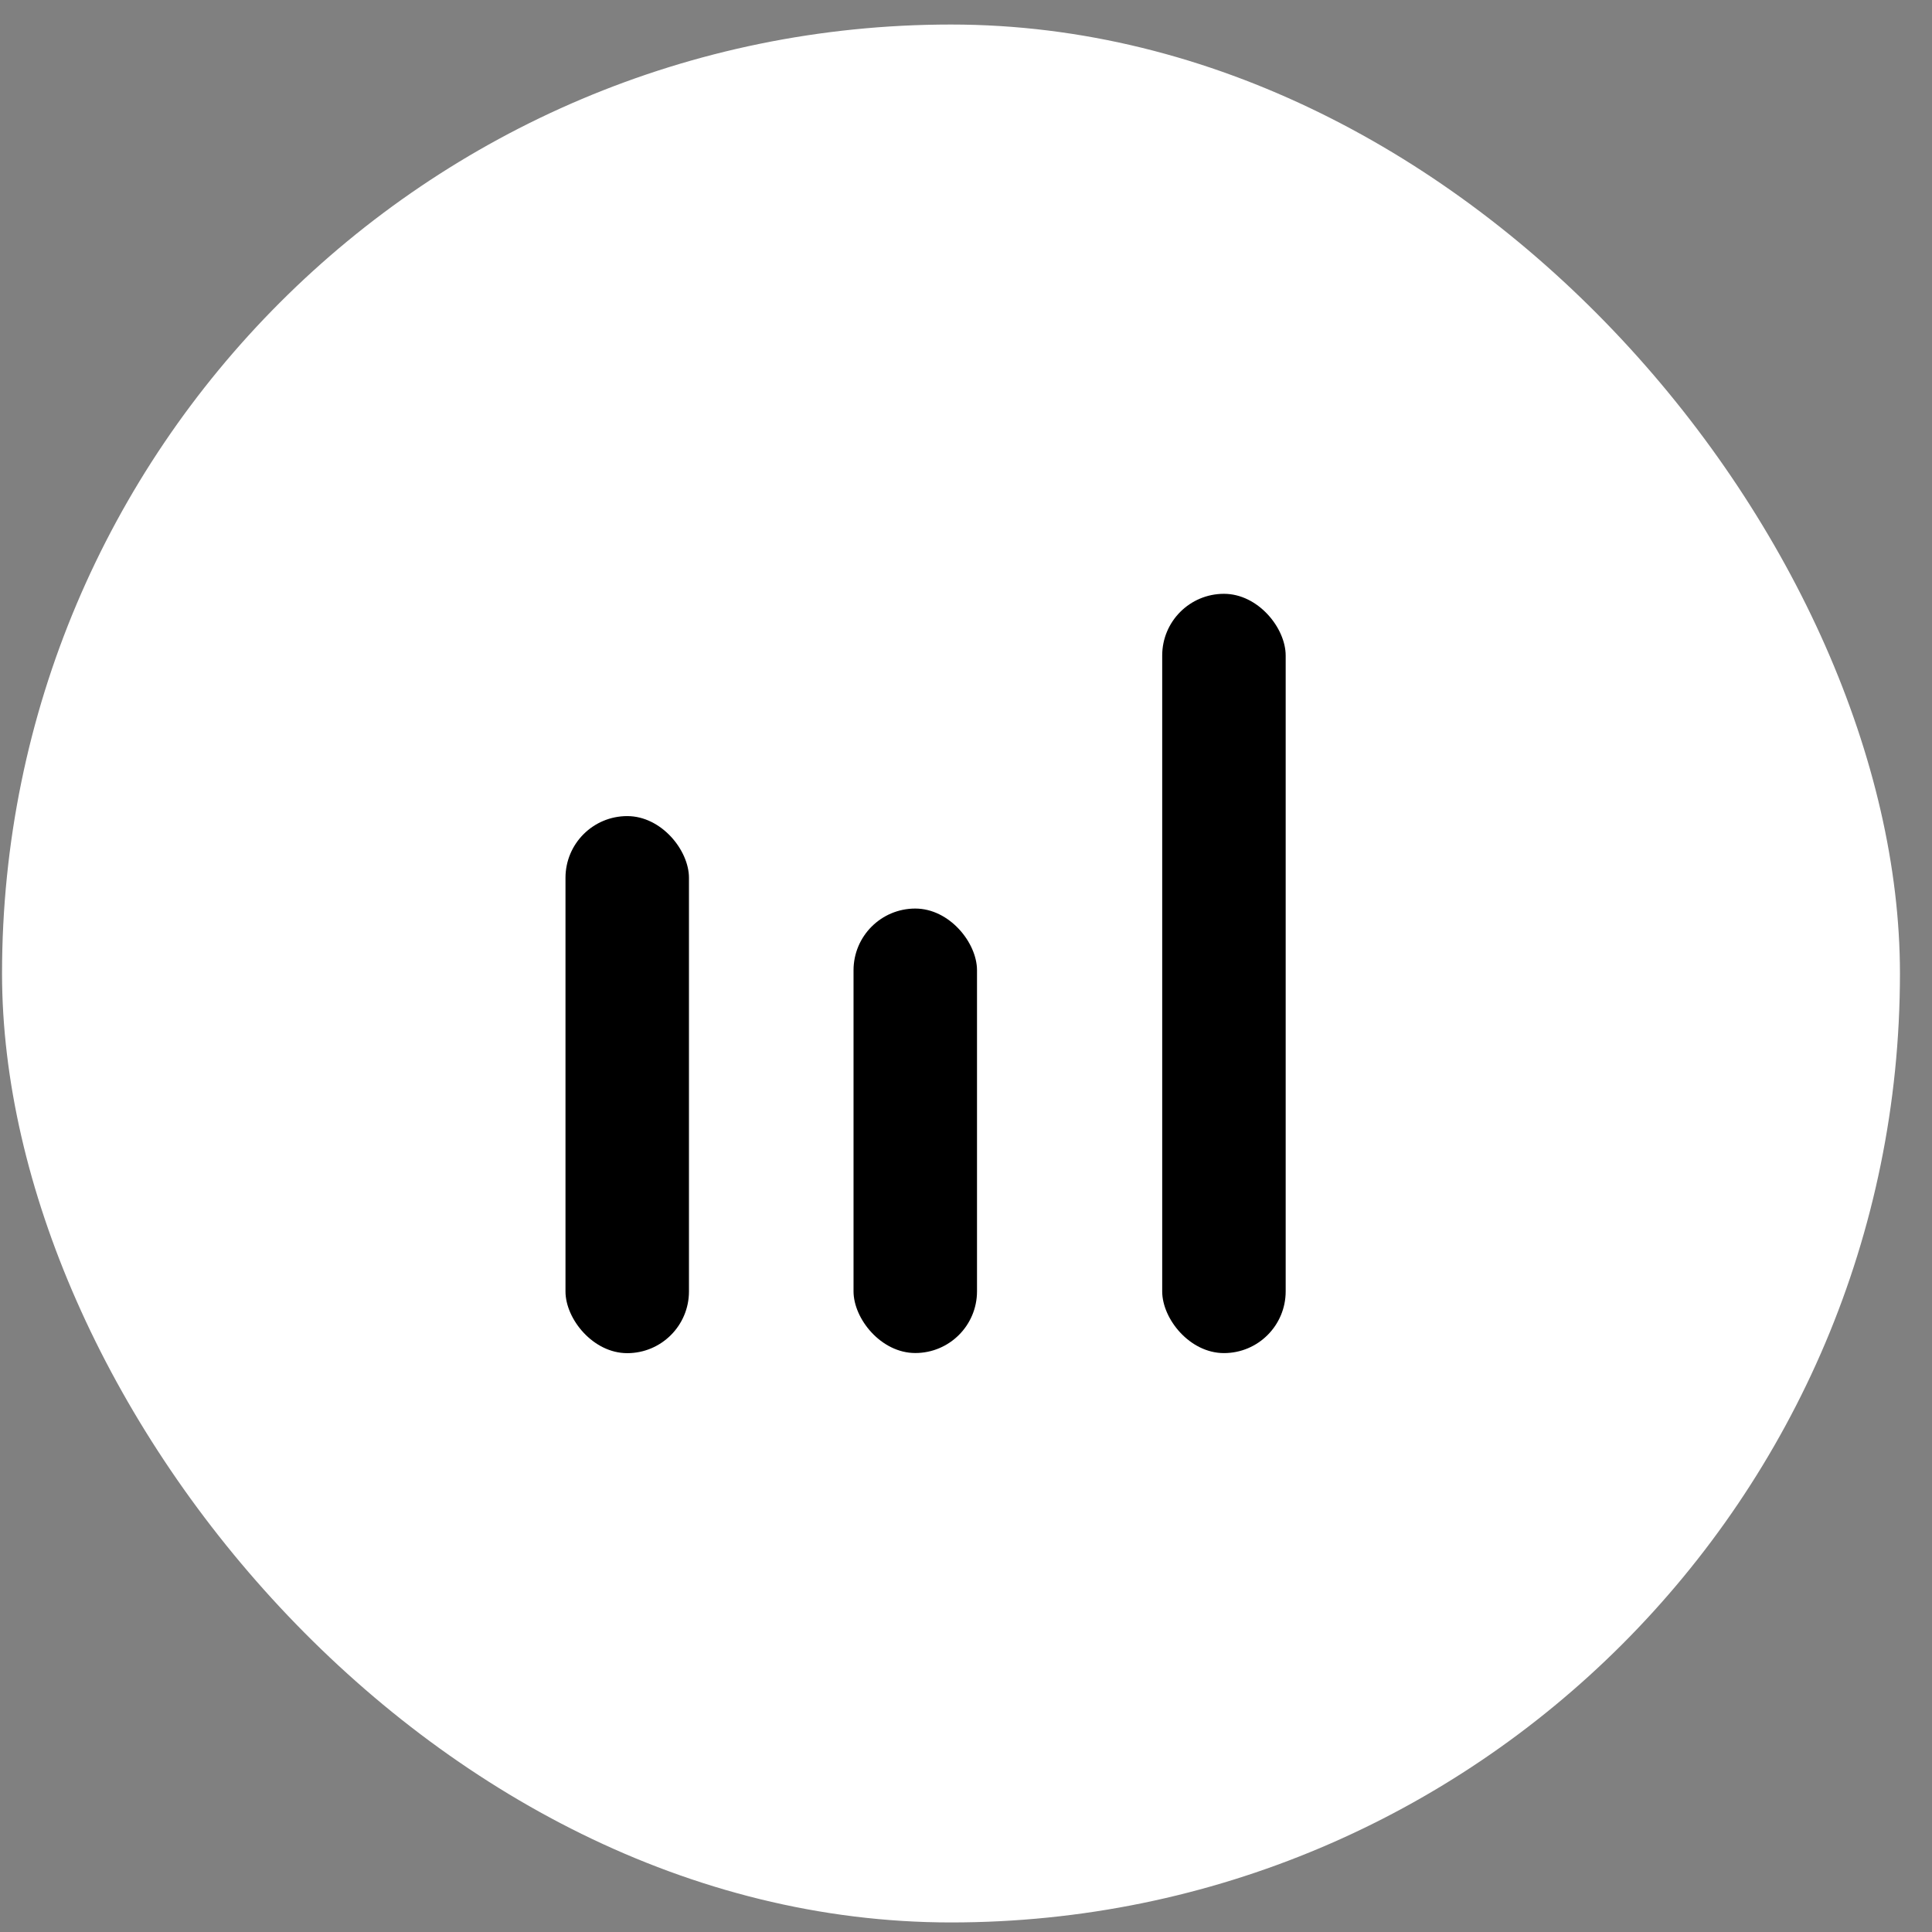
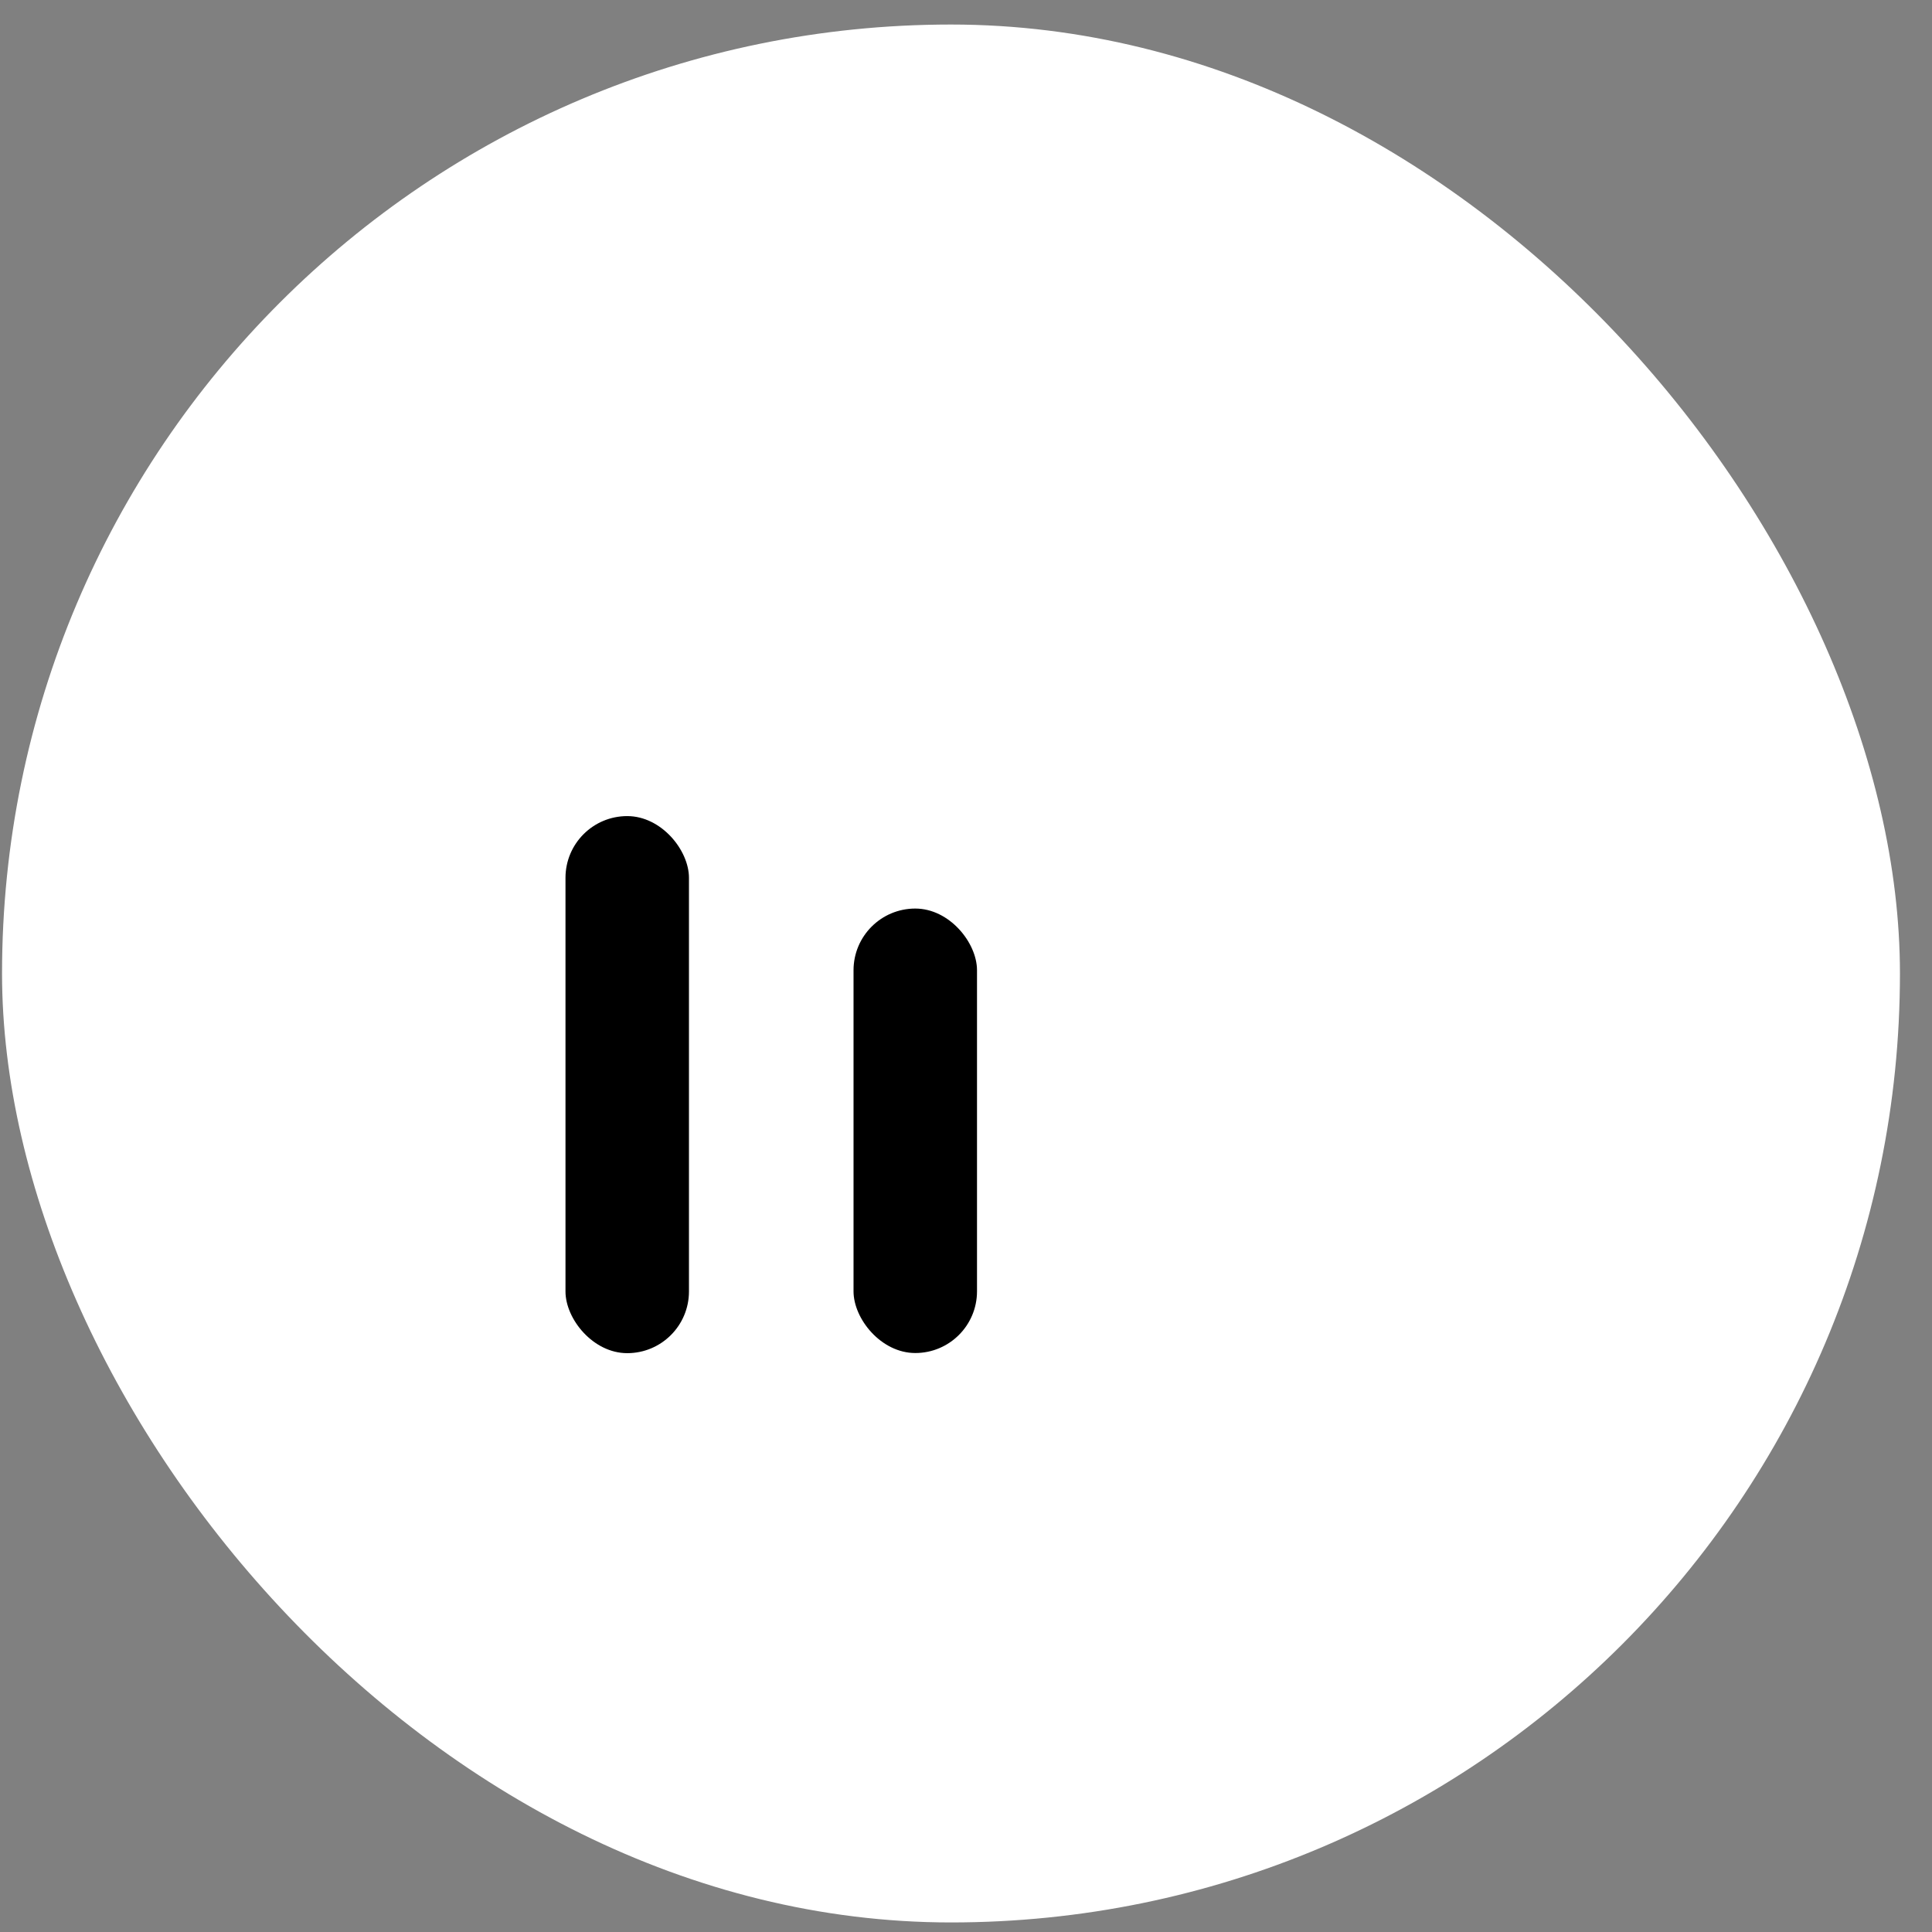
<svg xmlns="http://www.w3.org/2000/svg" width="56" height="56" viewBox="0 0 56 56" fill="none">
  <rect x="0" y="0" width="56" height="56" fill="#808080" stroke="none" />
  <rect x="0.059" y="0.711" width="55.012" height="55.012" rx="27.506" fill="white" style="fill:white;fill-opacity:1;" />
  <rect x="24.74" y="26.335" width="3.579" height="12.883" rx="1.789" fill="#5CBBBC" style="fill:#5CBBBC;fill:color(display-p3 0.361 0.733 0.737);fill-opacity:1;" />
-   <rect x="33.687" y="17.212" width="3.579" height="22.008" rx="1.789" fill="#5CBBBC" style="fill:#5CBBBC;fill:color(display-p3 0.361 0.733 0.737);fill-opacity:1;" />
  <rect x="16.391" y="23.655" width="3.579" height="15.567" rx="1.789" fill="#5CBBBC" style="fill:#5CBBBC;fill:color(display-p3 0.361 0.733 0.737);fill-opacity:1;" />
</svg>